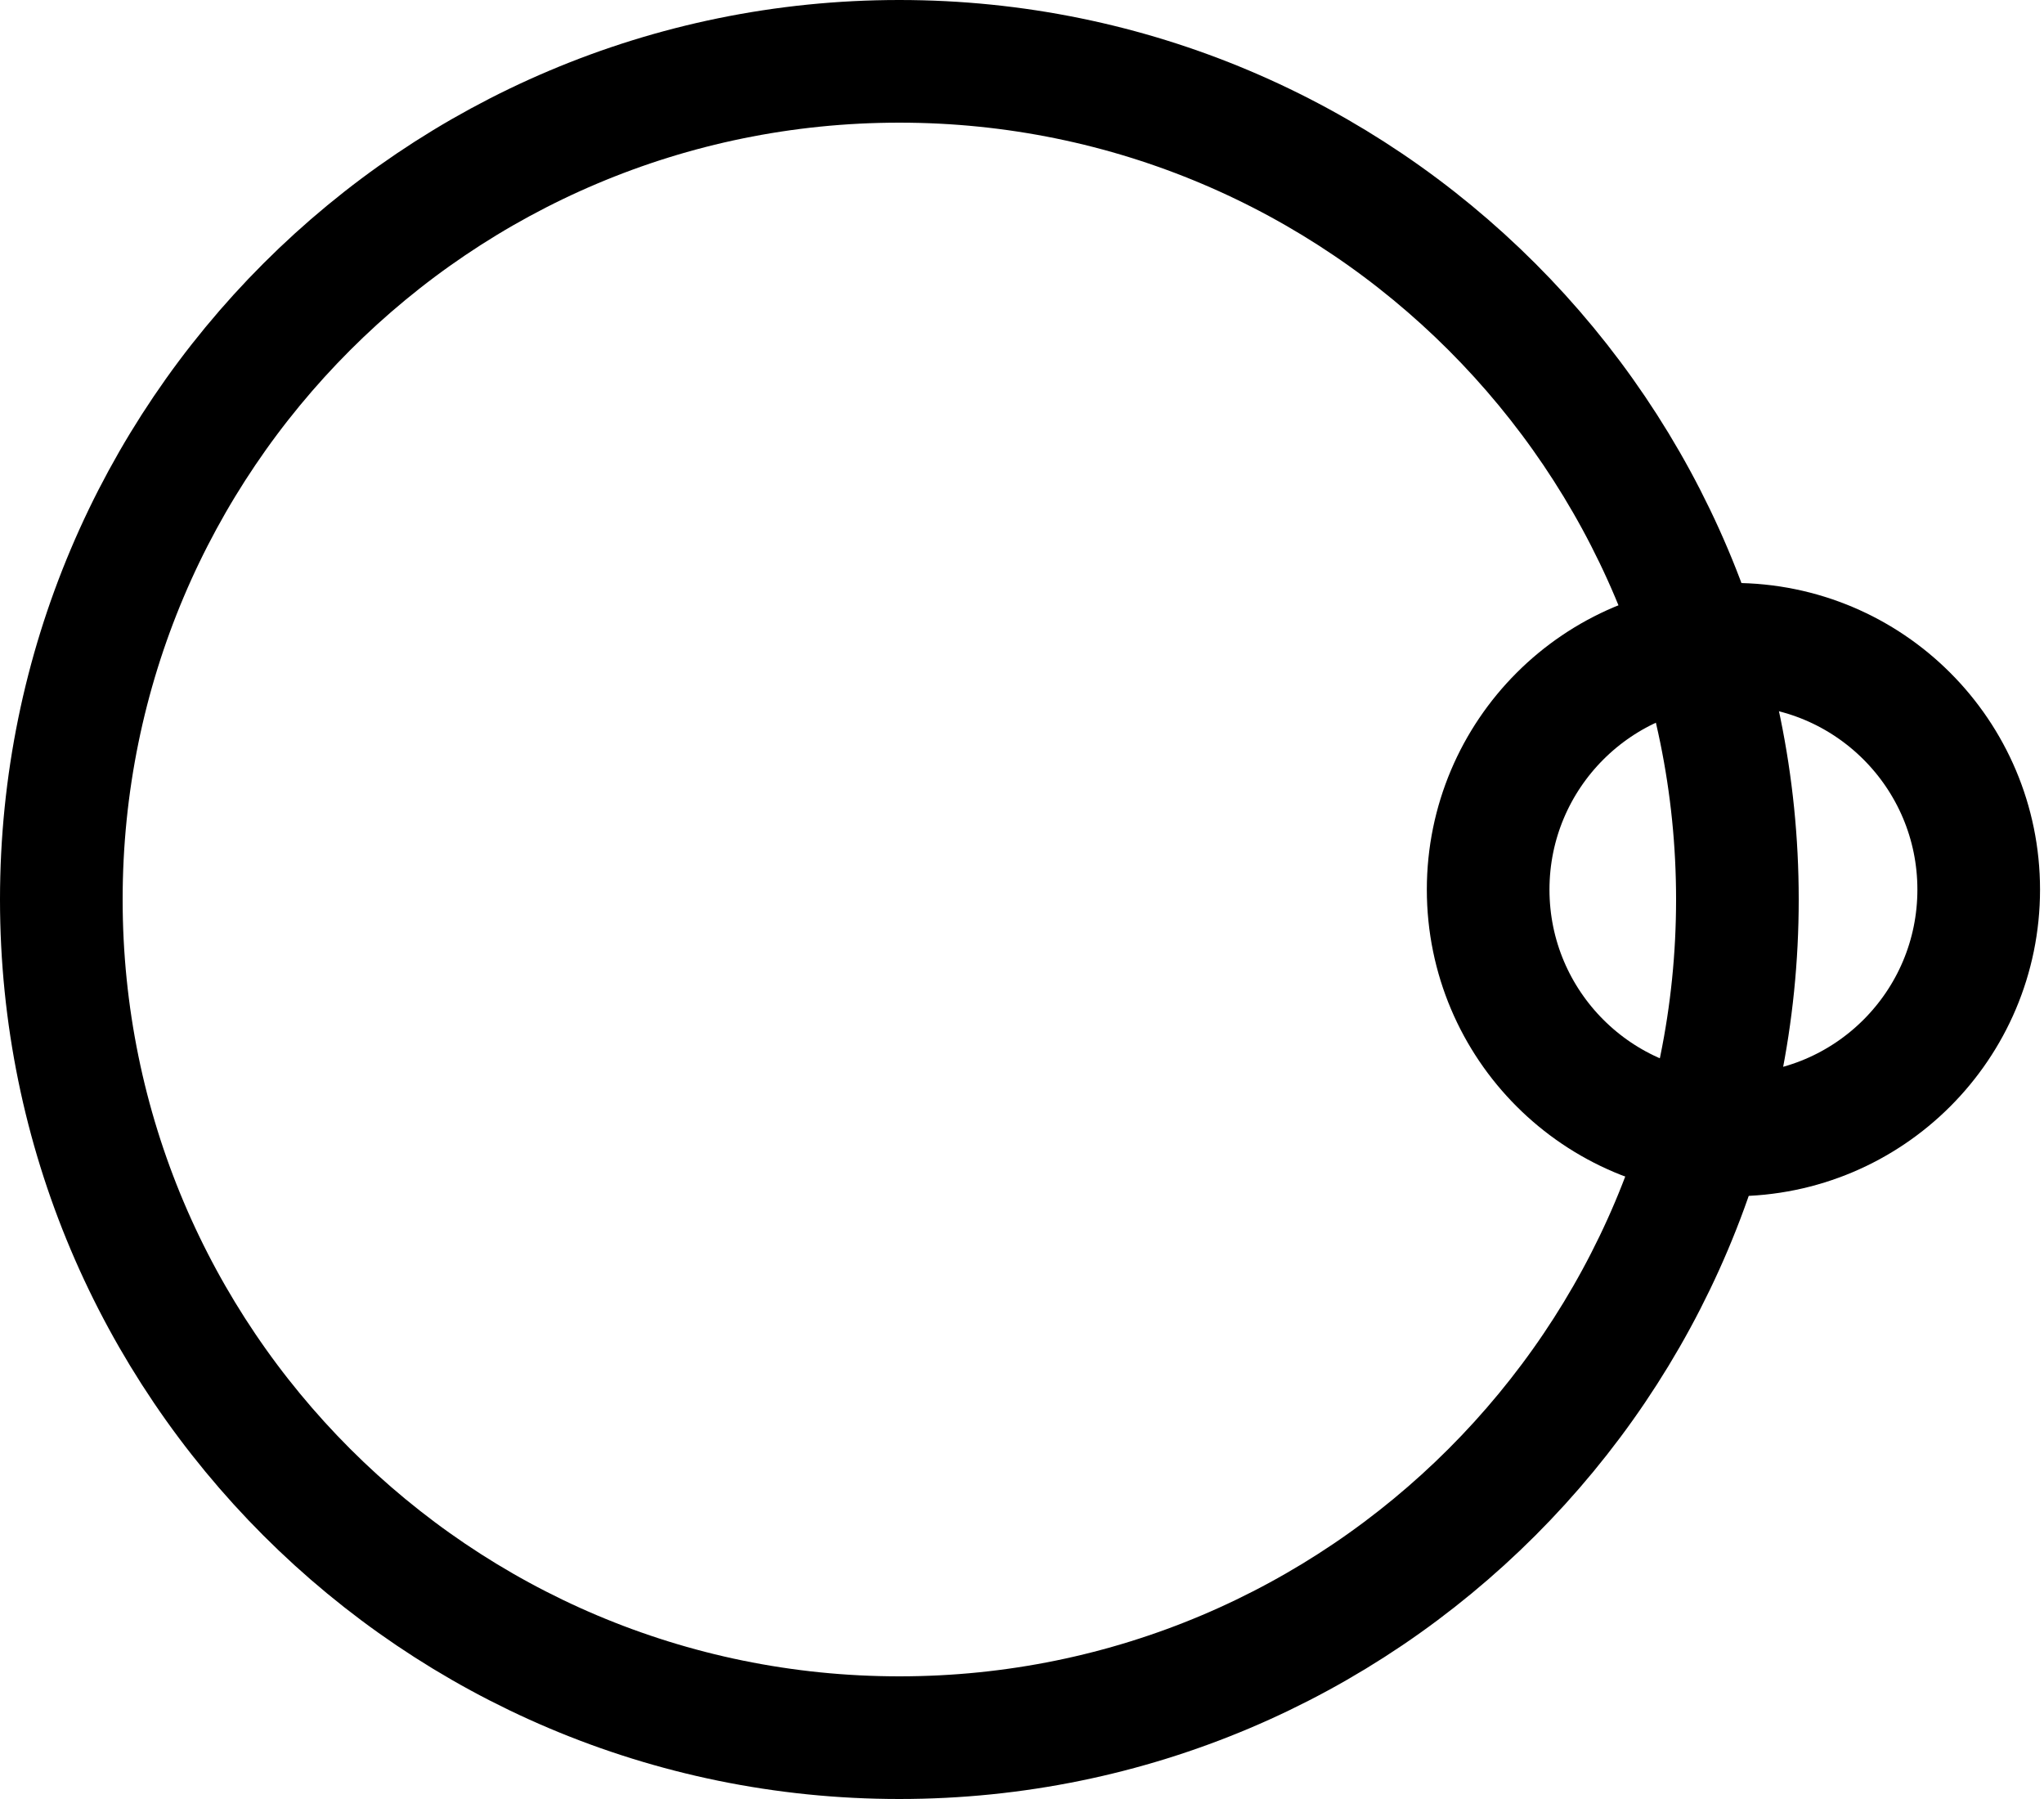
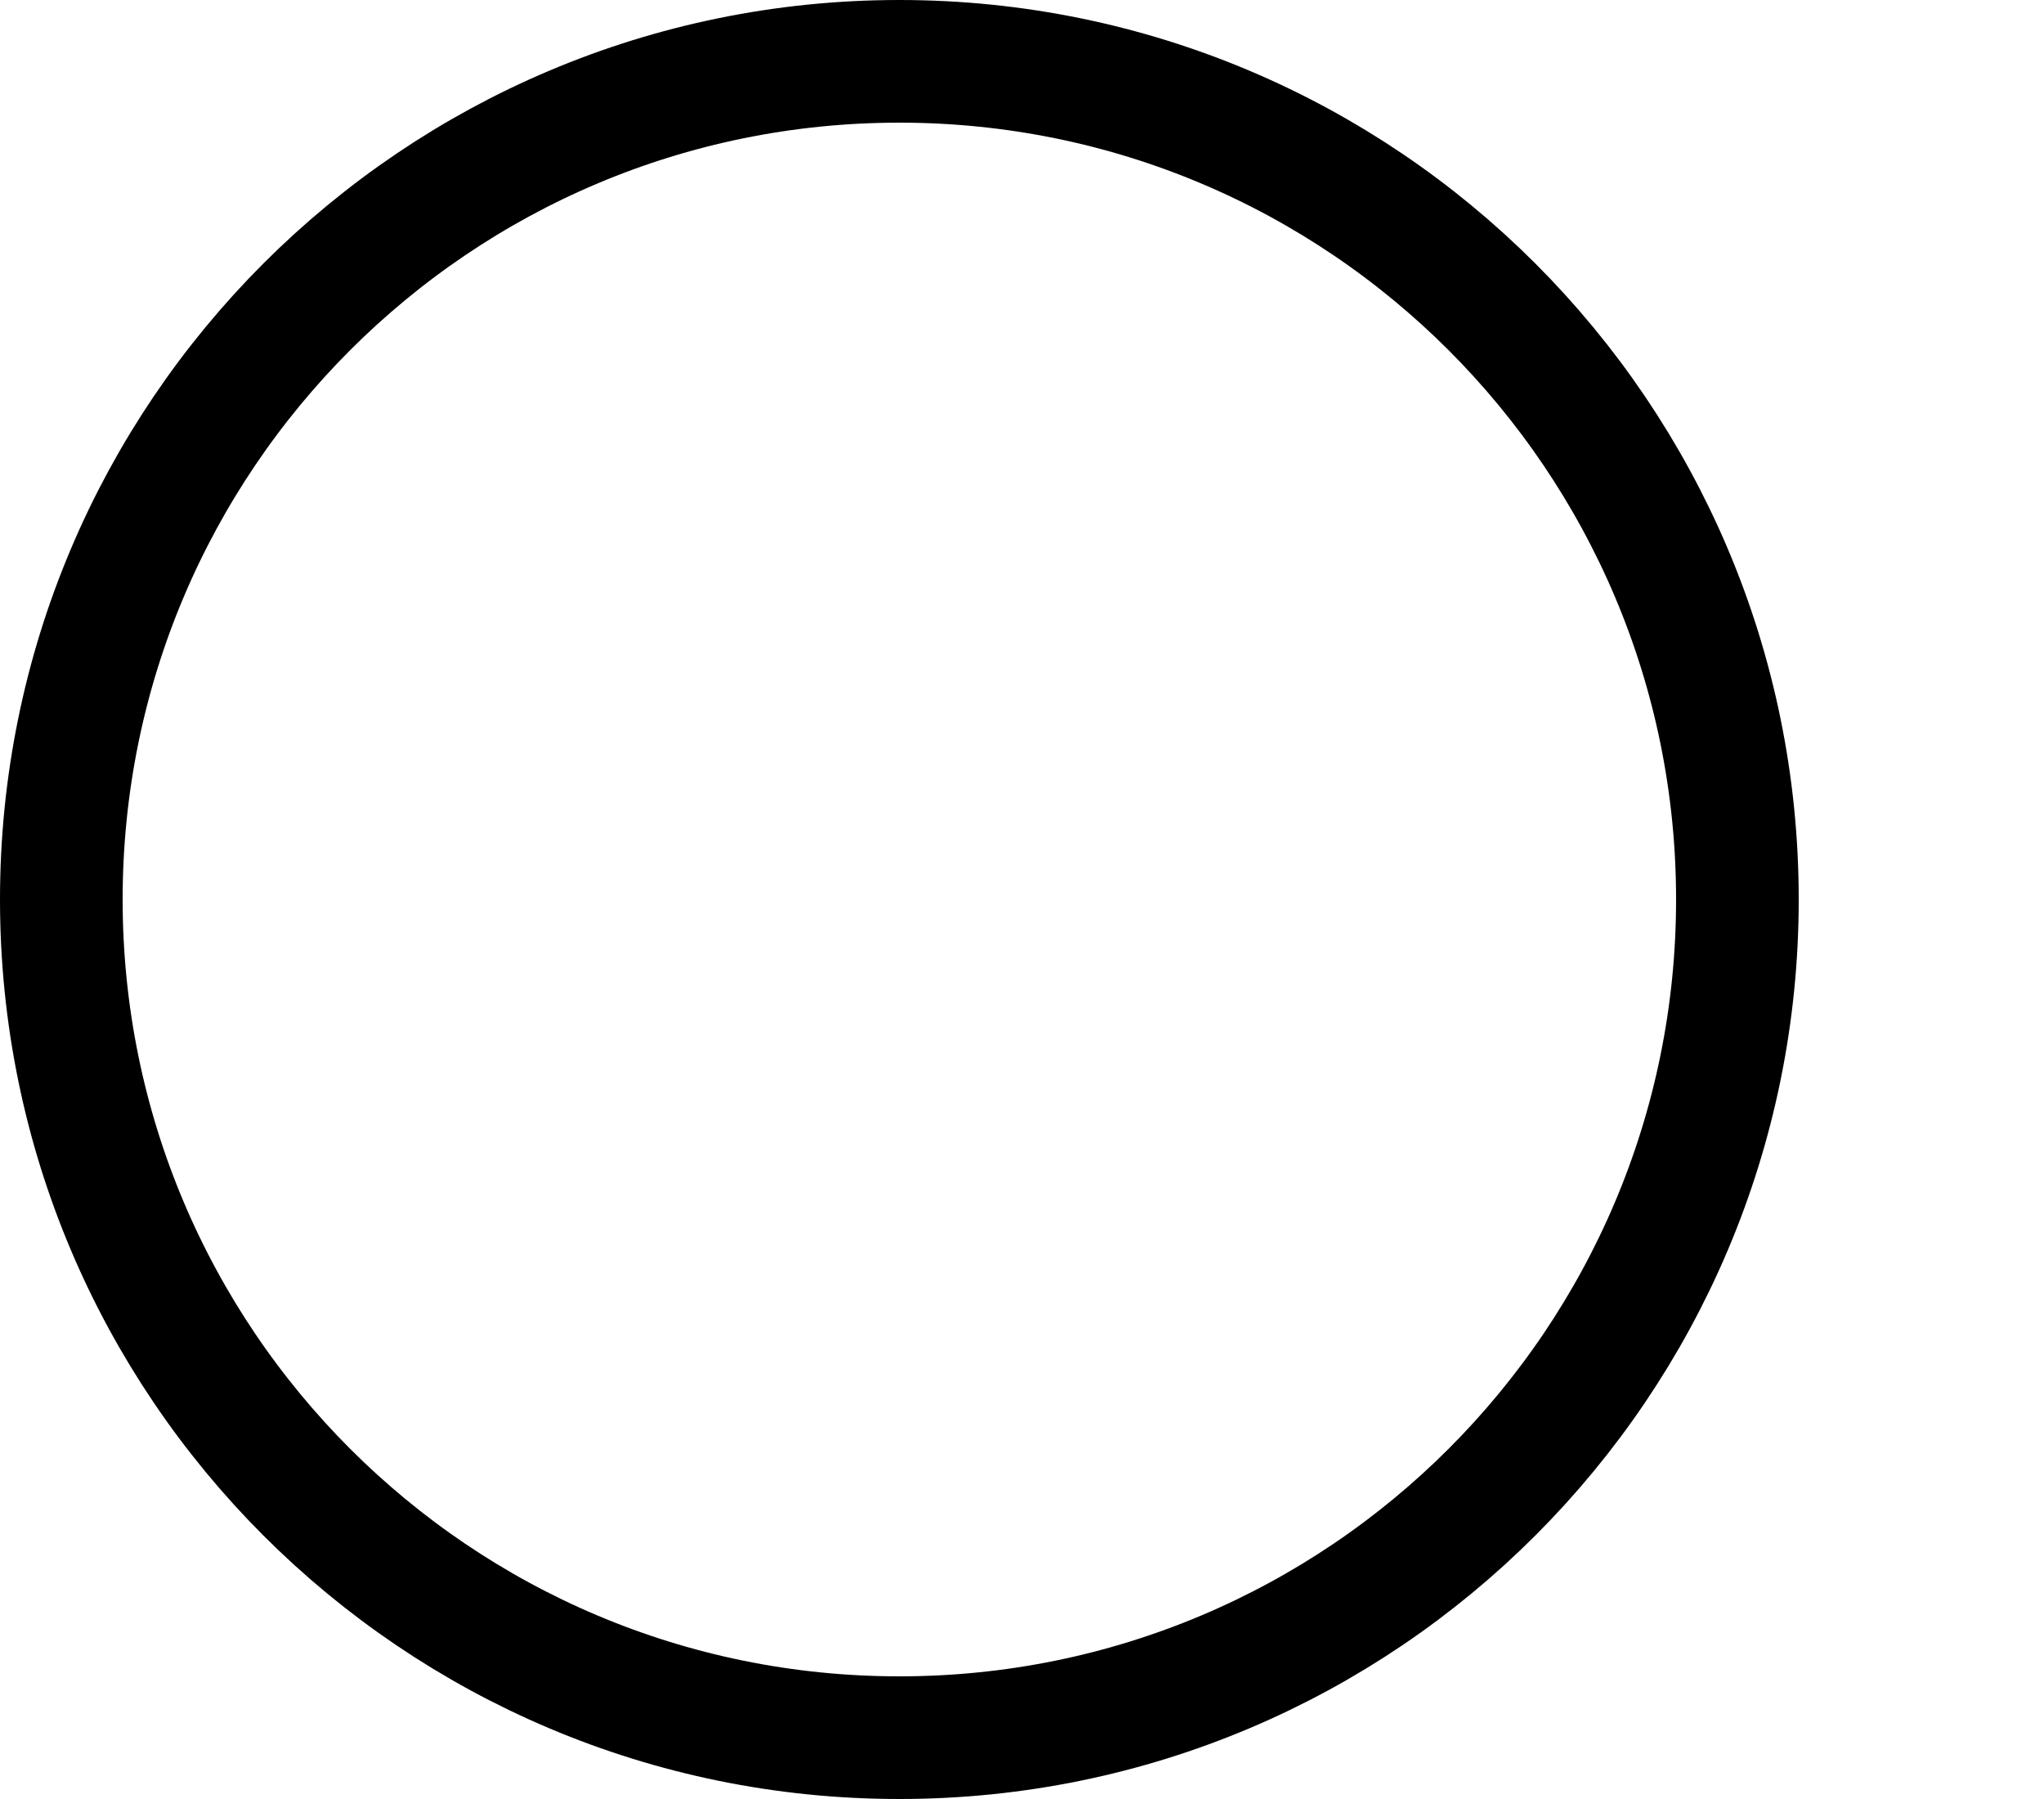
<svg xmlns="http://www.w3.org/2000/svg" width="50" height="44" viewBox="0 0 50 44" fill="none">
  <path d="M42.5 22C42.5 33.322 33.322 42.5 22 42.5C10.678 42.5 1.5 33.322 1.5 22C1.5 10.678 10.678 1.5 22 1.5C33.322 1.5 42.5 10.678 42.5 22Z" stroke="black" stroke-width="3" stroke-miterlimit="10" />
-   <path d="M48.403 21.758C48.403 25.072 45.717 27.758 42.403 27.758C39.09 27.758 36.403 25.072 36.403 21.758C36.403 18.445 39.09 15.758 42.403 15.758C45.717 15.758 48.403 18.445 48.403 21.758Z" stroke="black" stroke-width="3" stroke-miterlimit="10" />
</svg>